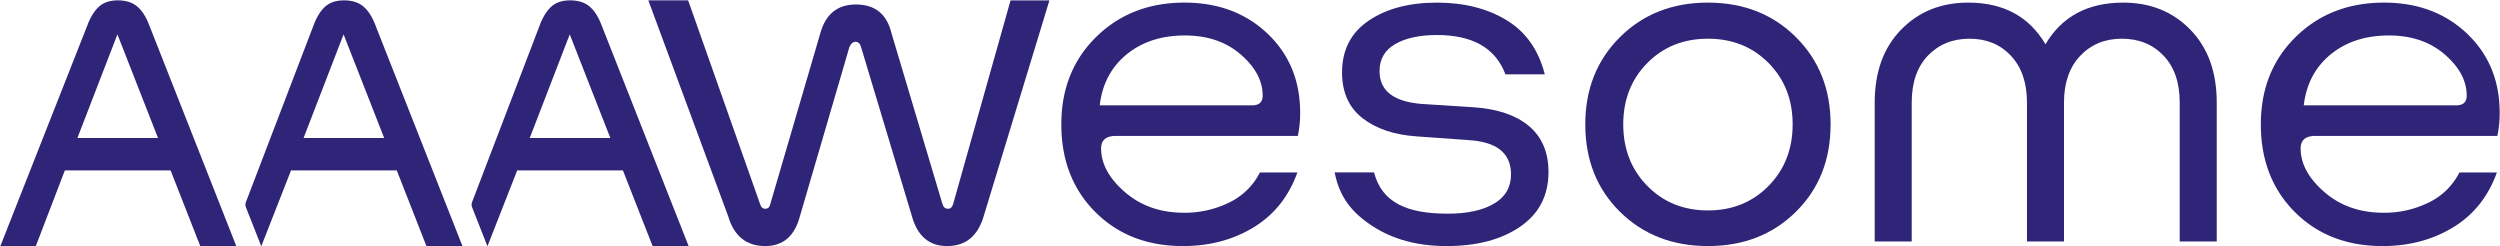
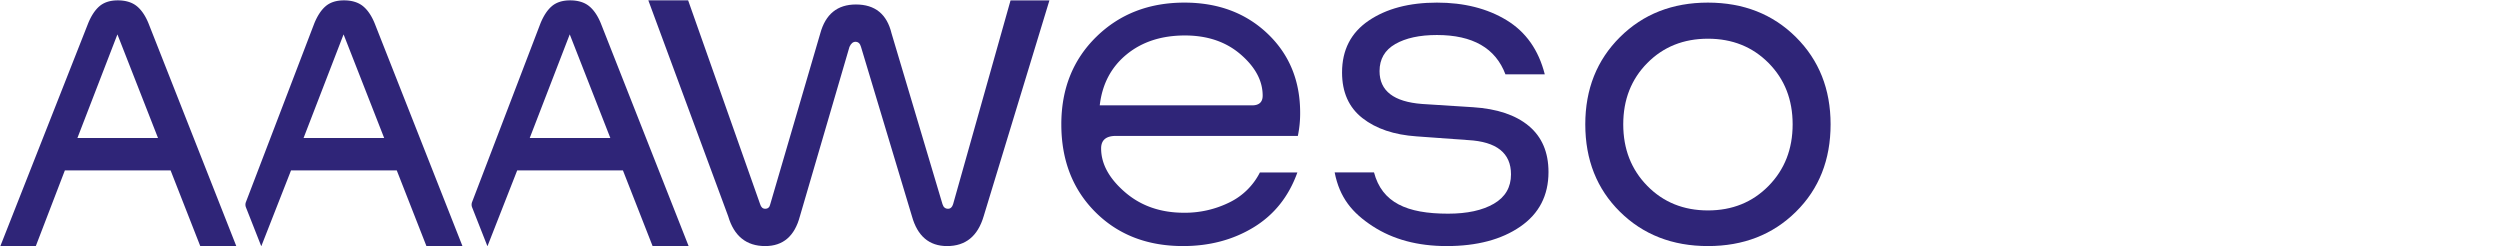
<svg xmlns="http://www.w3.org/2000/svg" viewBox="0 0 2692 265" height="265" width="2692">
  <defs>
    <clipPath id="clip-AAAwesome-logo_darkblue">
      <rect height="265" width="2692" />
    </clipPath>
  </defs>
  <g clip-path="url(#clip-AAAwesome-logo_darkblue)" id="AAAwesome-logo_darkblue">
    <g transform="translate(-123.924 -504.821)" data-name="Group 91" id="Group_91">
      <path fill="#2f2578" transform="translate(0)" d="M271.407,511.594c-5.13-4.236-12.094-6.38-20.72-6.38-8.238,0-14.919,2.169-19.825,6.448-4.631,4.011-8.651,10.1-11.966,18.164L124.314,769.789h38.169l31.275-81.454H307.632l31.929,81.454h38.8L283.752,529.766C280.446,521.734,276.289,515.613,271.407,511.594Zm22.676,141.859H207.266l42.922-111.162a3.561,3.561,0,0,1,.18-.361c.044.078.078.155.121.249Z" data-name="Path 3304" id="Path_3304" />
      <path fill="#2f2578" transform="translate(100.876)" d="M414.068,511.594c-5.132-4.236-12.1-6.38-20.73-6.38-8.238,0-14.909,2.169-19.816,6.448-4.623,4-8.644,10.1-11.976,18.164l-73.7,192.6a7.806,7.806,0,0,0,.028,5.648L304.392,770l32.026-81.669H450.293l31.929,81.454h38.8L426.413,529.766C423.107,521.734,418.949,515.613,414.068,511.594ZM392.831,542.3c.068-.147.138-.267.189-.379.042.076.086.164.128.257l43.586,111.274H349.917Z" data-name="Path 3305" id="Path_3305" />
      <path fill="#2f2578" transform="translate(193.969)" d="M564.511,511.594c-5.13-4.236-12.1-6.38-20.729-6.38-8.238,0-14.911,2.169-19.817,6.448-4.623,4-8.643,10.1-11.974,18.164l-73.7,192.6a7.806,7.806,0,0,0,.028,5.648L454.836,770l32.026-81.669H600.736l31.929,81.454h38.8L576.856,529.766C573.55,521.734,569.393,515.613,564.511,511.594ZM543.274,542.3c.07-.147.138-.267.189-.379.044.076.086.164.129.257l43.584,111.274H500.36Z" data-name="Path 3306" id="Path_3306" />
      <path fill="#2f2578" transform="translate(266.713)" d="M883.535,724.592c-1,3.354-2.833,5.021-5.48,5.021-3,0-4.984-1.667-5.988-5.021l-54.827-183.8q-7.472-31.134-38.369-31.142-29.908,0-38.386,31.142l-53.82,183.8c-.672,3.354-2.493,5.021-5.48,5.021-2.669,0-4.489-1.667-5.493-5.021L598.2,505.214H555.338L641.31,737.646q9.465,32.149,39.876,32.143,28.893,0,37.378-32.143L771.89,555.358q2.479-5.531,6.482-5.531,4.482,0,5.98,5.531l54.824,182.289q8.96,32.149,37.876,32.143,29.9,0,39.375-32.143l70.807-232.432h-41.86Z" data-name="Path 3307" id="Path_3307" />
      <path fill="#2f2578" transform="translate(436.704 0.924)" d="M962.625,506.707q-57.307,0-94.939,36.874-37.642,36.9-37.634,94.2,0,57.823,36.63,94.453t94.453,36.63q42.857,0,76.009-20.19,33.127-20.178,47.094-59.058h-40.369a71.944,71.944,0,0,1-33.143,32.4,108.138,108.138,0,0,1-48.6,10.961q-37.88,0-63.544-22.176t-25.671-47.094q0-13.464,15.952-13.464h195.87a117.2,117.2,0,0,0,2.488-24.92q0-51.823-35.131-85.224Q1016.951,506.717,962.625,506.707ZM1035.4,617.35H871.426q3.985-34.388,28.9-54.825,24.93-20.428,62.809-20.432,36.374,0,60.052,20.432t23.675,44.36Q1046.861,617.354,1035.4,617.35Z" data-name="Path 3308" id="Path_3308" />
      <path fill="#2f2578" transform="translate(549.206 0.924)" d="M1220.951,639.524q-21.2-17.682-60.062-20.18l-54.829-3.493q-45.861-3.477-45.849-35.385,0-19.435,16.941-29.155t44.855-9.716q57.825,0,73.767,42.365h42.367q-9.975-39.366-41.117-58.32-31.166-18.937-75.016-18.933-44.858,0-73.513,19.43-28.667,19.45-28.657,55.827,0,31.9,21.93,49.09,21.933,17.2,58.319,19.684l55.319,3.99q46.351,2.5,46.349,36.884,0,20.924-18.44,31.646t-49.344,10.718c-44.525,0-71.107-11.9-79.741-44.475h-42.367c5.316,27.246,18.943,43.647,40.878,57.928s48.505,21.434,79.741,21.434q48.828,0,79.241-20.939,30.4-20.924,30.409-58.8Q1242.132,657.23,1220.951,639.524Z" data-name="Path 3309" id="Path_3309" />
      <path fill="#2f2578" transform="translate(652.372 0.924)" d="M1310.659,506.707q-57.305,0-94.693,37.127t-37.383,93.948q0,57.325,37.383,94.2t94.693,36.884q57.315,0,94.7-36.884t37.378-94.2q0-56.815-37.378-93.948Q1367.977,506.719,1310.659,506.707Zm65.292,197.366q-25.923,26.414-65.292,26.409t-65.287-26.409q-25.916-26.414-25.91-66.291t25.91-66.038q25.9-26.166,65.287-26.166,39.366,0,65.292,26.166t25.92,66.038Q1401.872,677.658,1375.952,704.073Z" data-name="Path 3310" id="Path_3310" />
-       <path fill="#2f2578" transform="translate(771.499 0.924)" d="M1638.737,506.707q-57.32,0-83.735,44.857-26.414-44.856-83.229-44.857-43.865,0-72.268,29.154t-28.405,78.5V763.881h39.871V614.361q0-32.4,17.446-50.59t44.855-18.194q27.393,0,44.6,18.446t17.191,50.338V763.881h39.871V614.361q0-31.892,17.446-50.338t44.855-18.446q27.407,0,44.853,18.194t17.446,50.59V763.881h39.876V614.361q0-49.341-28.408-78.5T1638.737,506.707Z" data-name="Path 3311" id="Path_3311" />
-       <path fill="#2f2578" transform="translate(930.441 0.924)" d="M1686.774,650.242h195.87a117.312,117.312,0,0,0,2.488-24.92q0-51.823-35.133-85.224-35.141-33.38-89.467-33.391-57.308,0-94.94,36.874-37.642,36.9-37.632,94.2,0,57.823,36.63,94.453t94.453,36.63q42.858,0,76.009-20.19,33.128-20.178,47.092-59.058H1841.78a71.97,71.97,0,0,1-33.148,32.4,108.121,108.121,0,0,1-48.594,10.961q-37.88,0-63.544-22.176t-25.671-47.094Q1670.822,650.241,1686.774,650.242Zm-12.584-32.892q3.982-34.388,28.9-54.825t62.807-20.432q36.377,0,60.054,20.432t23.673,44.36q0,10.47-11.458,10.466Z" data-name="Path 3312" id="Path_3312" />
    </g>
  </g>
</svg>